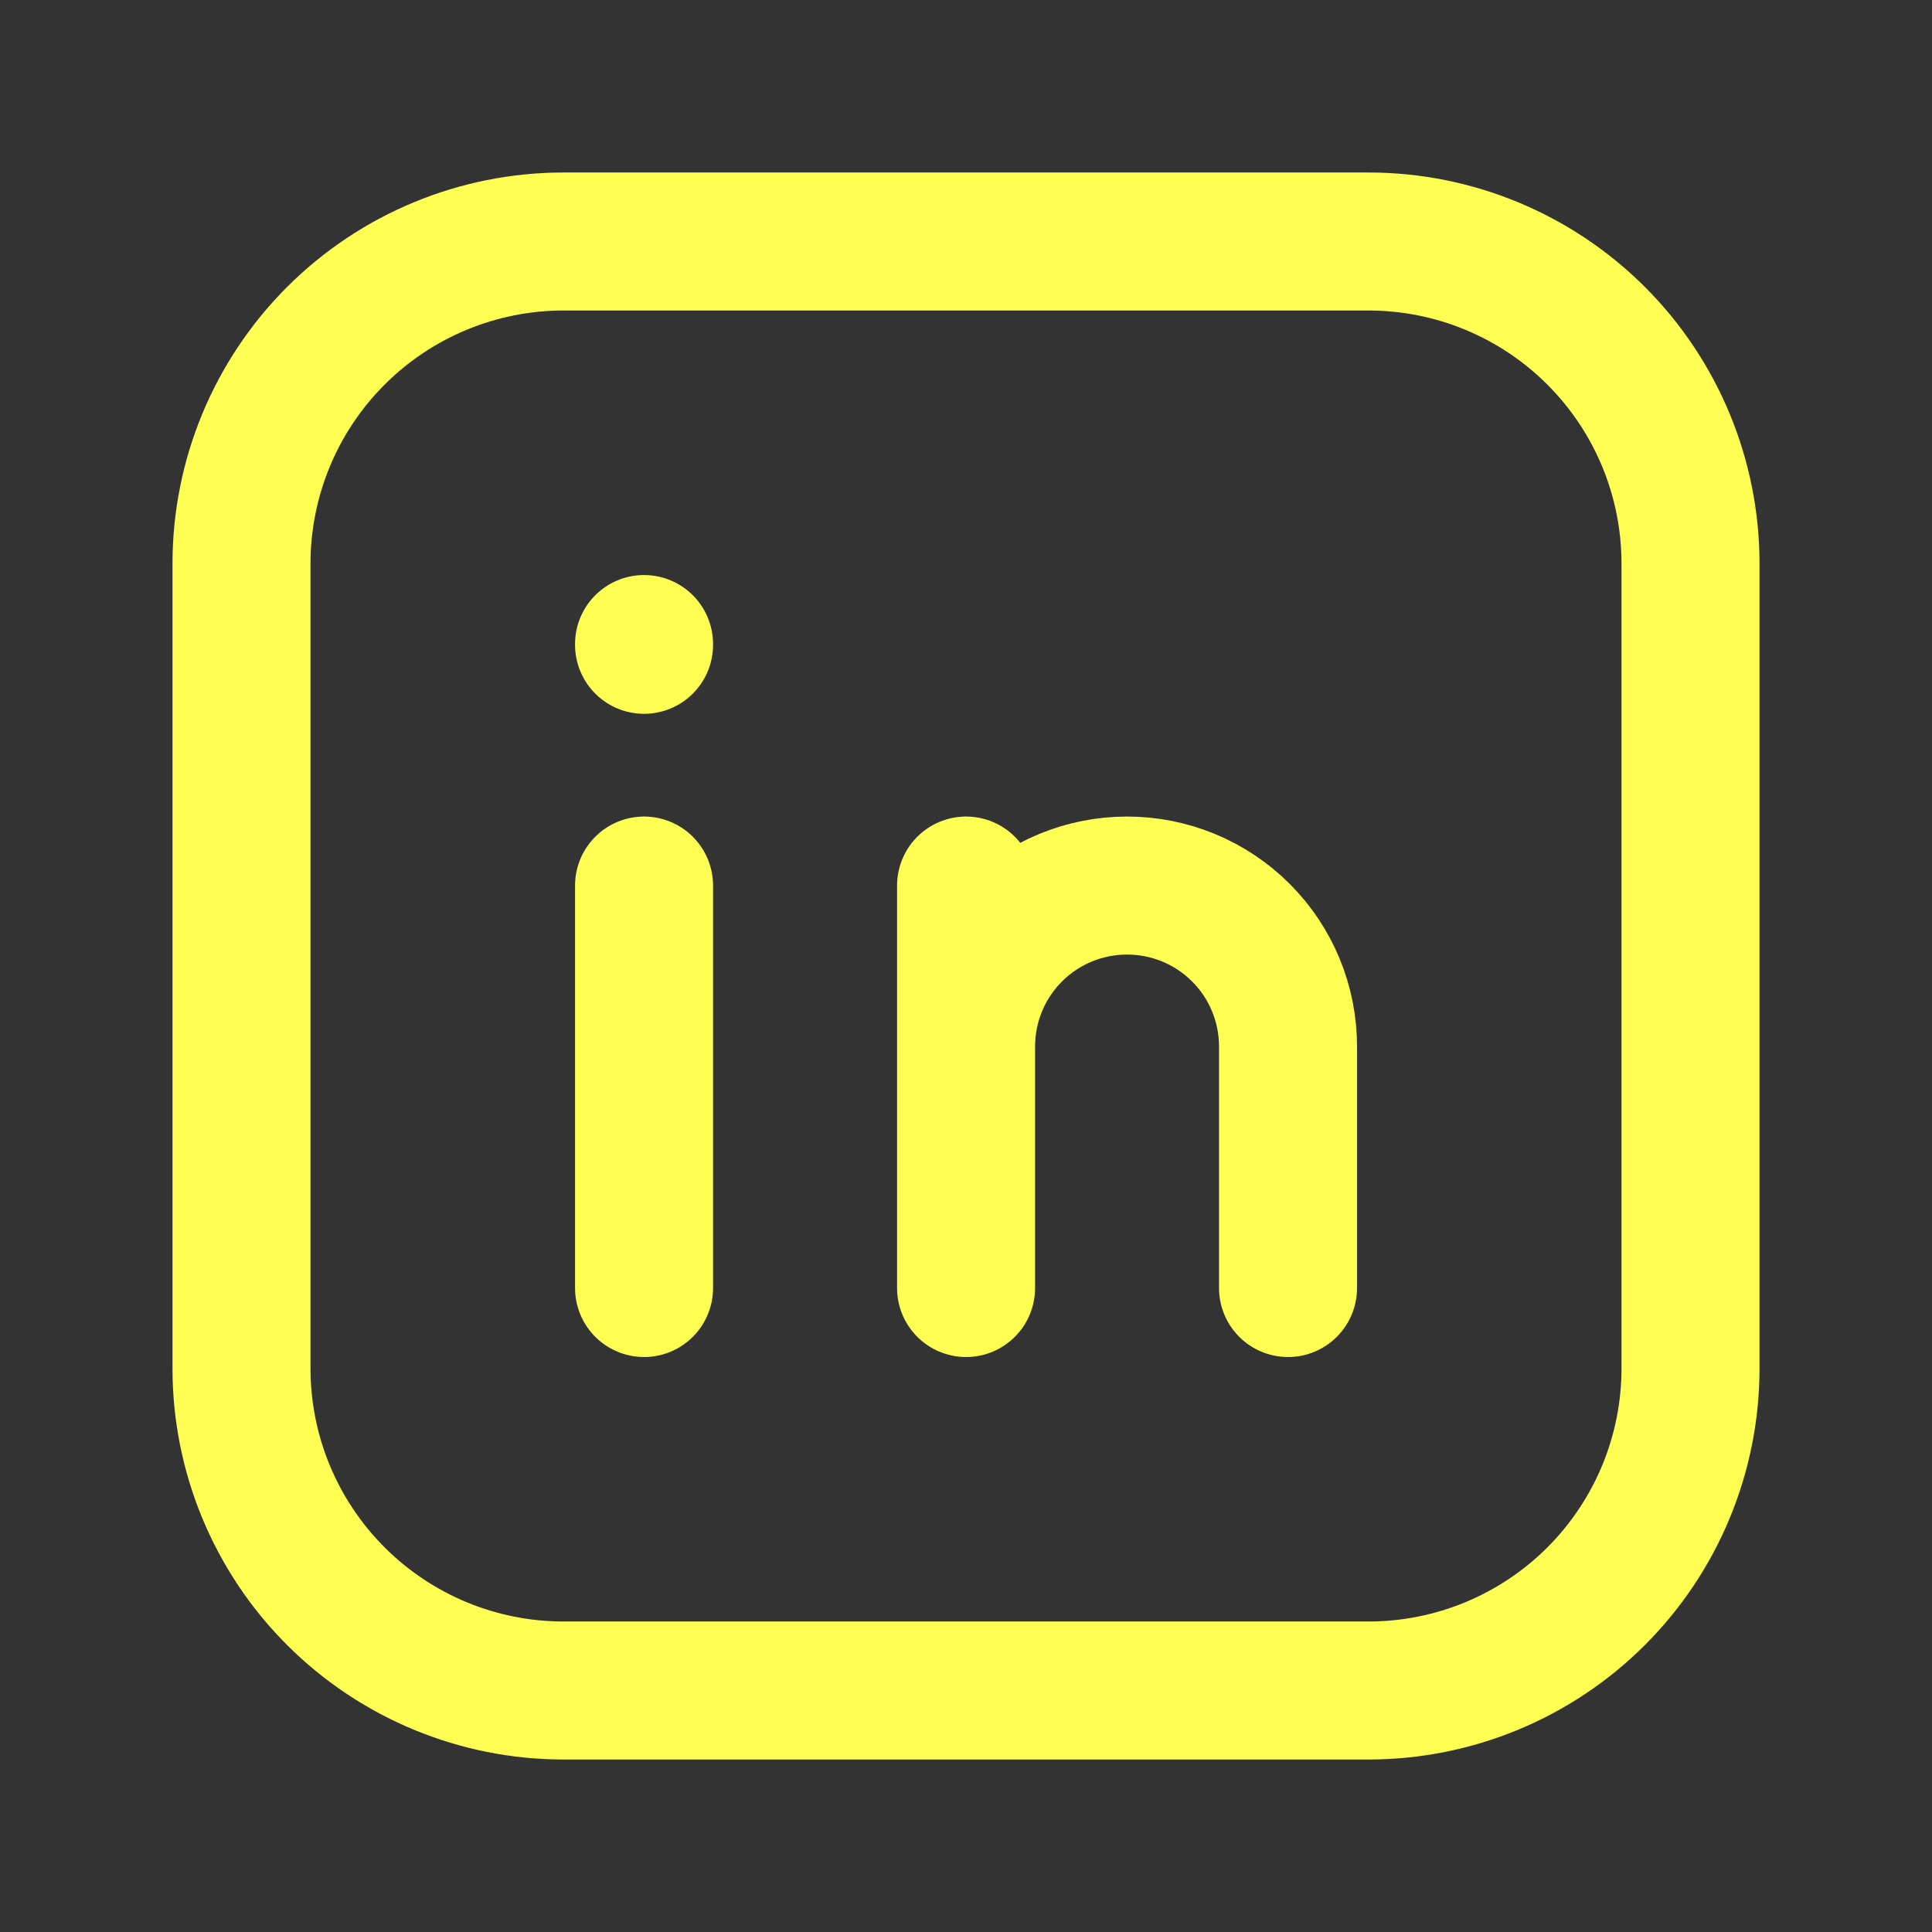
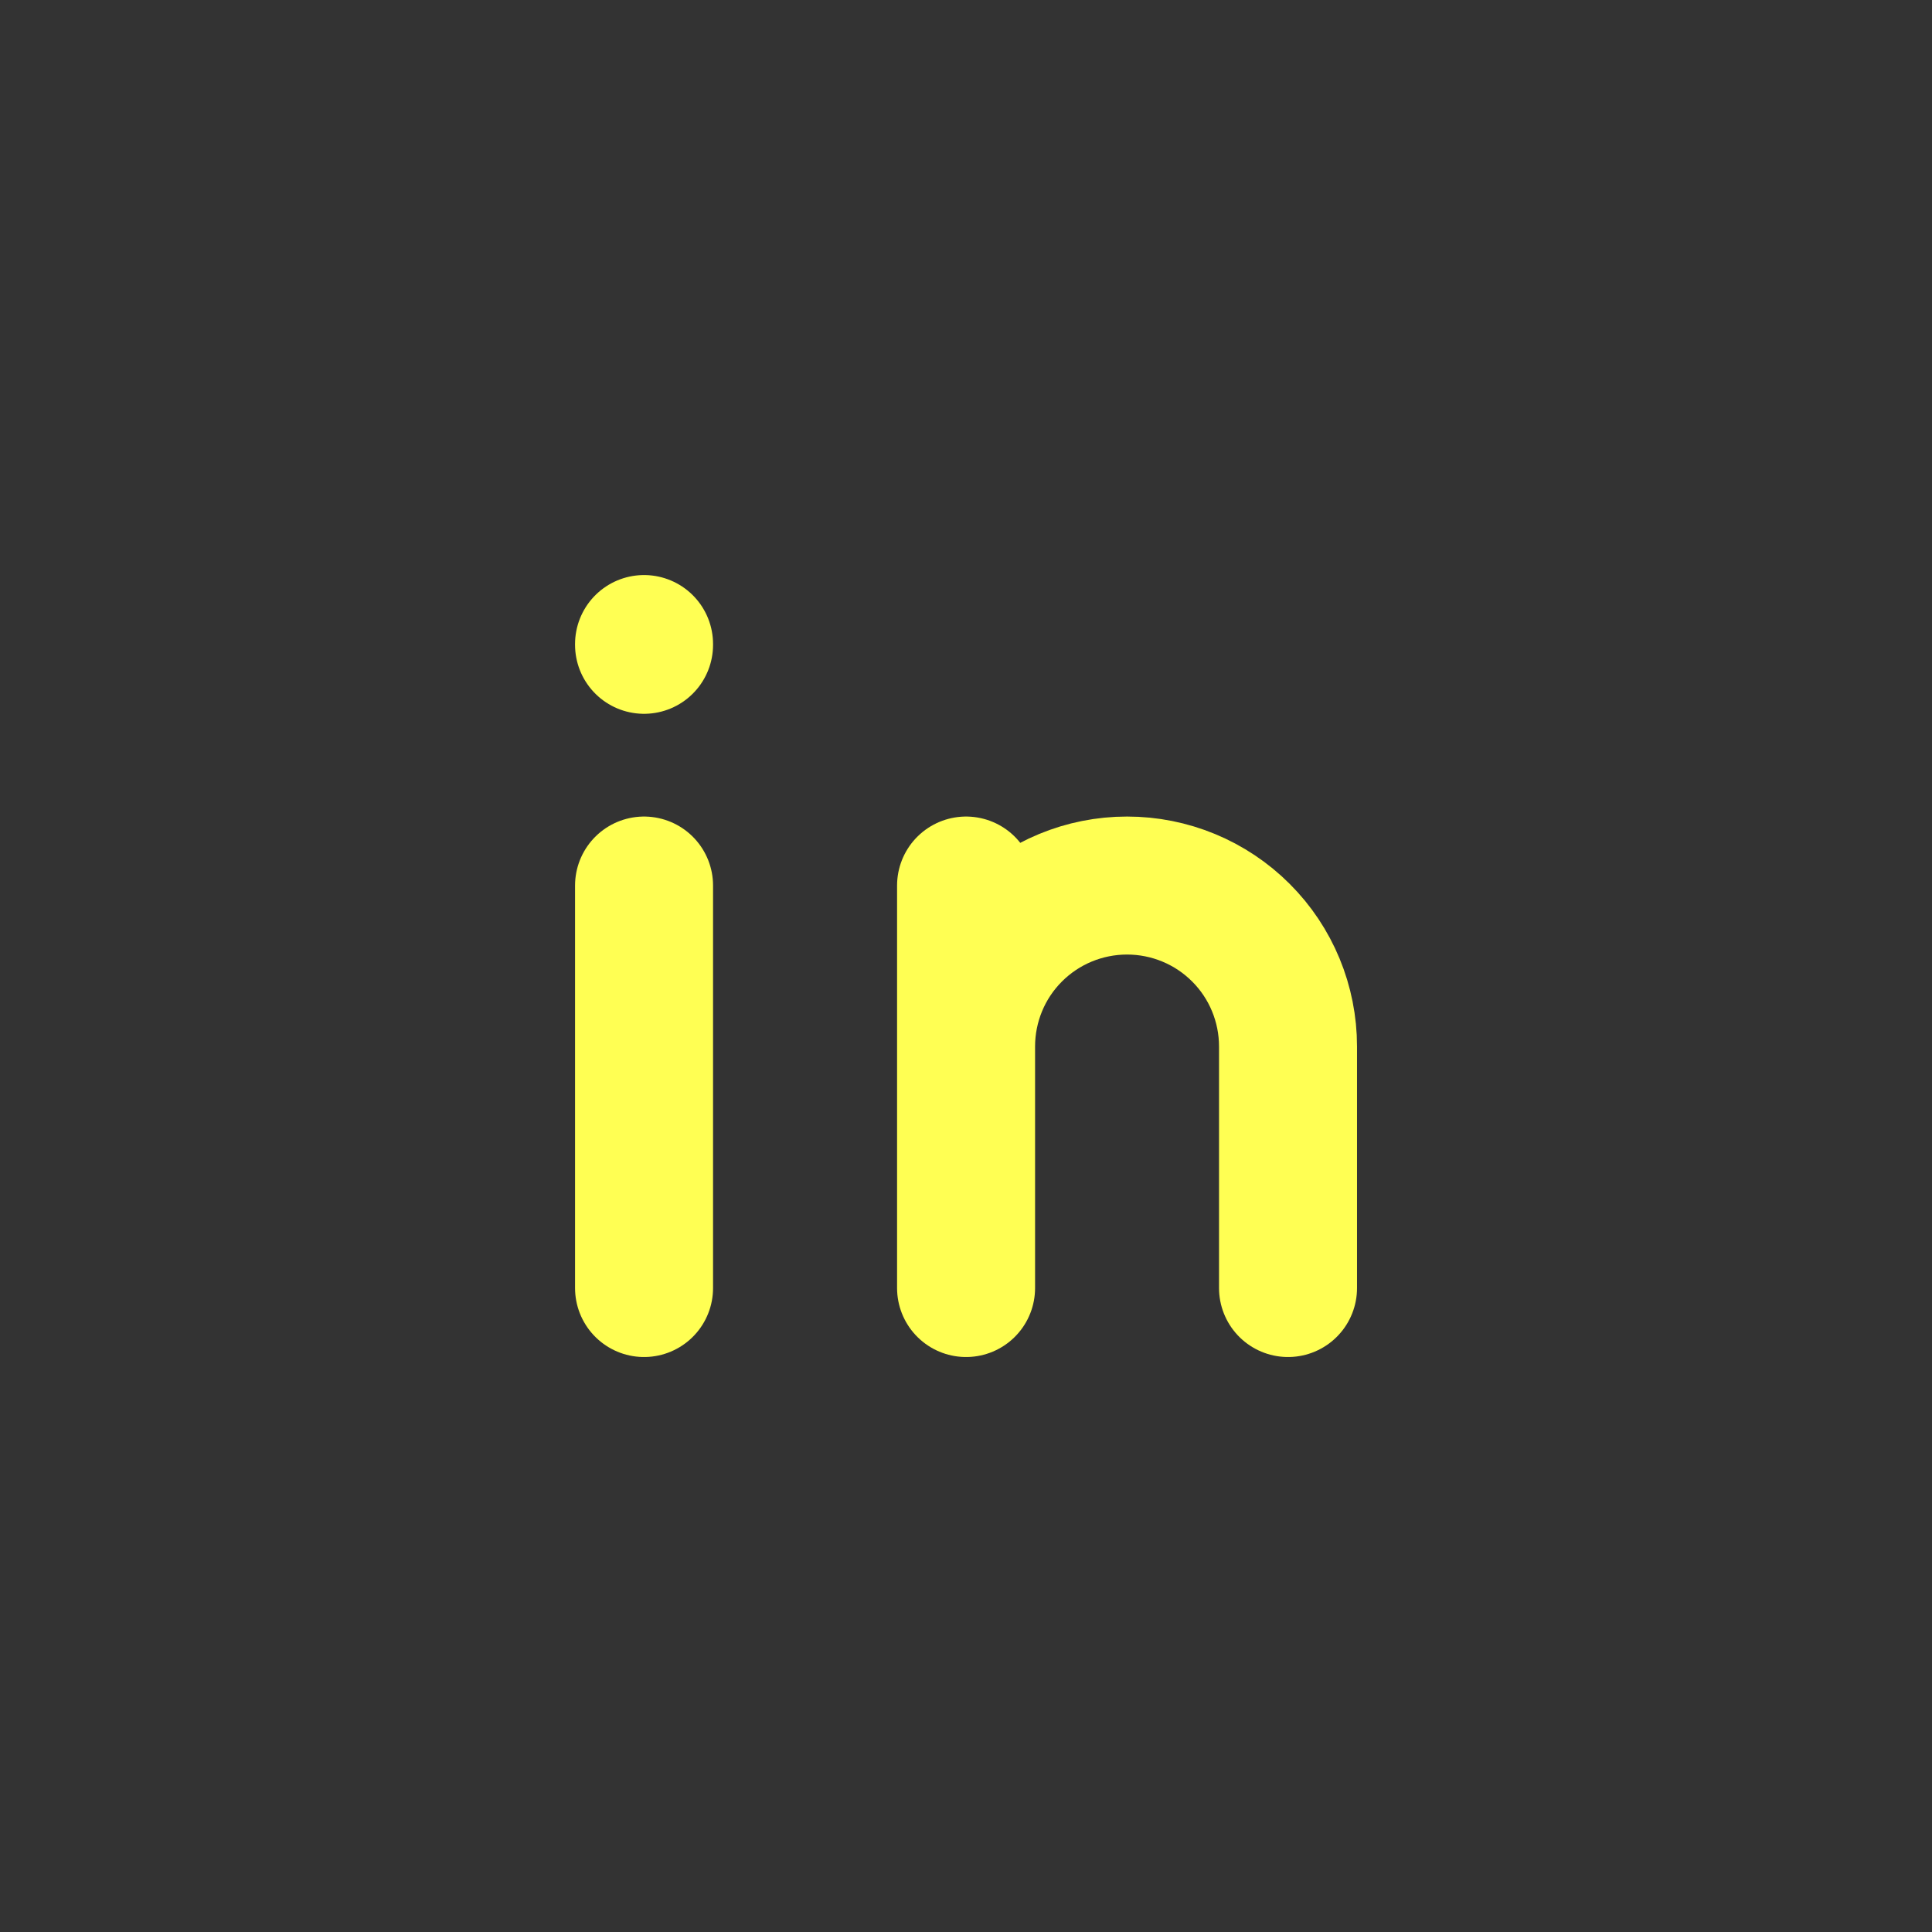
<svg xmlns="http://www.w3.org/2000/svg" width="28" height="28" viewBox="0 0 28 28" fill="none">
  <rect x="0" y="0" width="28" height="28" fill="#333333" stroke="none" />
  <path d="M9.334 12.834V18.667M9.334 9.334V9.345M14.001 18.667V12.834M18.667 18.667V15.167C18.667 14.548 18.422 13.954 17.984 13.517C17.546 13.079 16.953 12.834 16.334 12.834C15.715 12.834 15.122 13.079 14.684 13.517C14.246 13.954 14.001 14.548 14.001 15.167" stroke="#FFFF53" stroke-width="2" stroke-linecap="round" stroke-linejoin="round" />
-   <path d="M3.5 8.167C3.5 6.929 3.992 5.742 4.867 4.867C5.742 3.992 6.929 3.5 8.167 3.5H19.833C21.071 3.5 22.258 3.992 23.133 4.867C24.008 5.742 24.5 6.929 24.5 8.167V19.833C24.5 21.071 24.008 22.258 23.133 23.133C22.258 24.008 21.071 24.5 19.833 24.5H8.167C6.929 24.5 5.742 24.008 4.867 23.133C3.992 22.258 3.5 21.071 3.5 19.833V8.167Z" stroke="#FFFF53" stroke-width="2" stroke-linecap="round" stroke-linejoin="round" />
</svg>